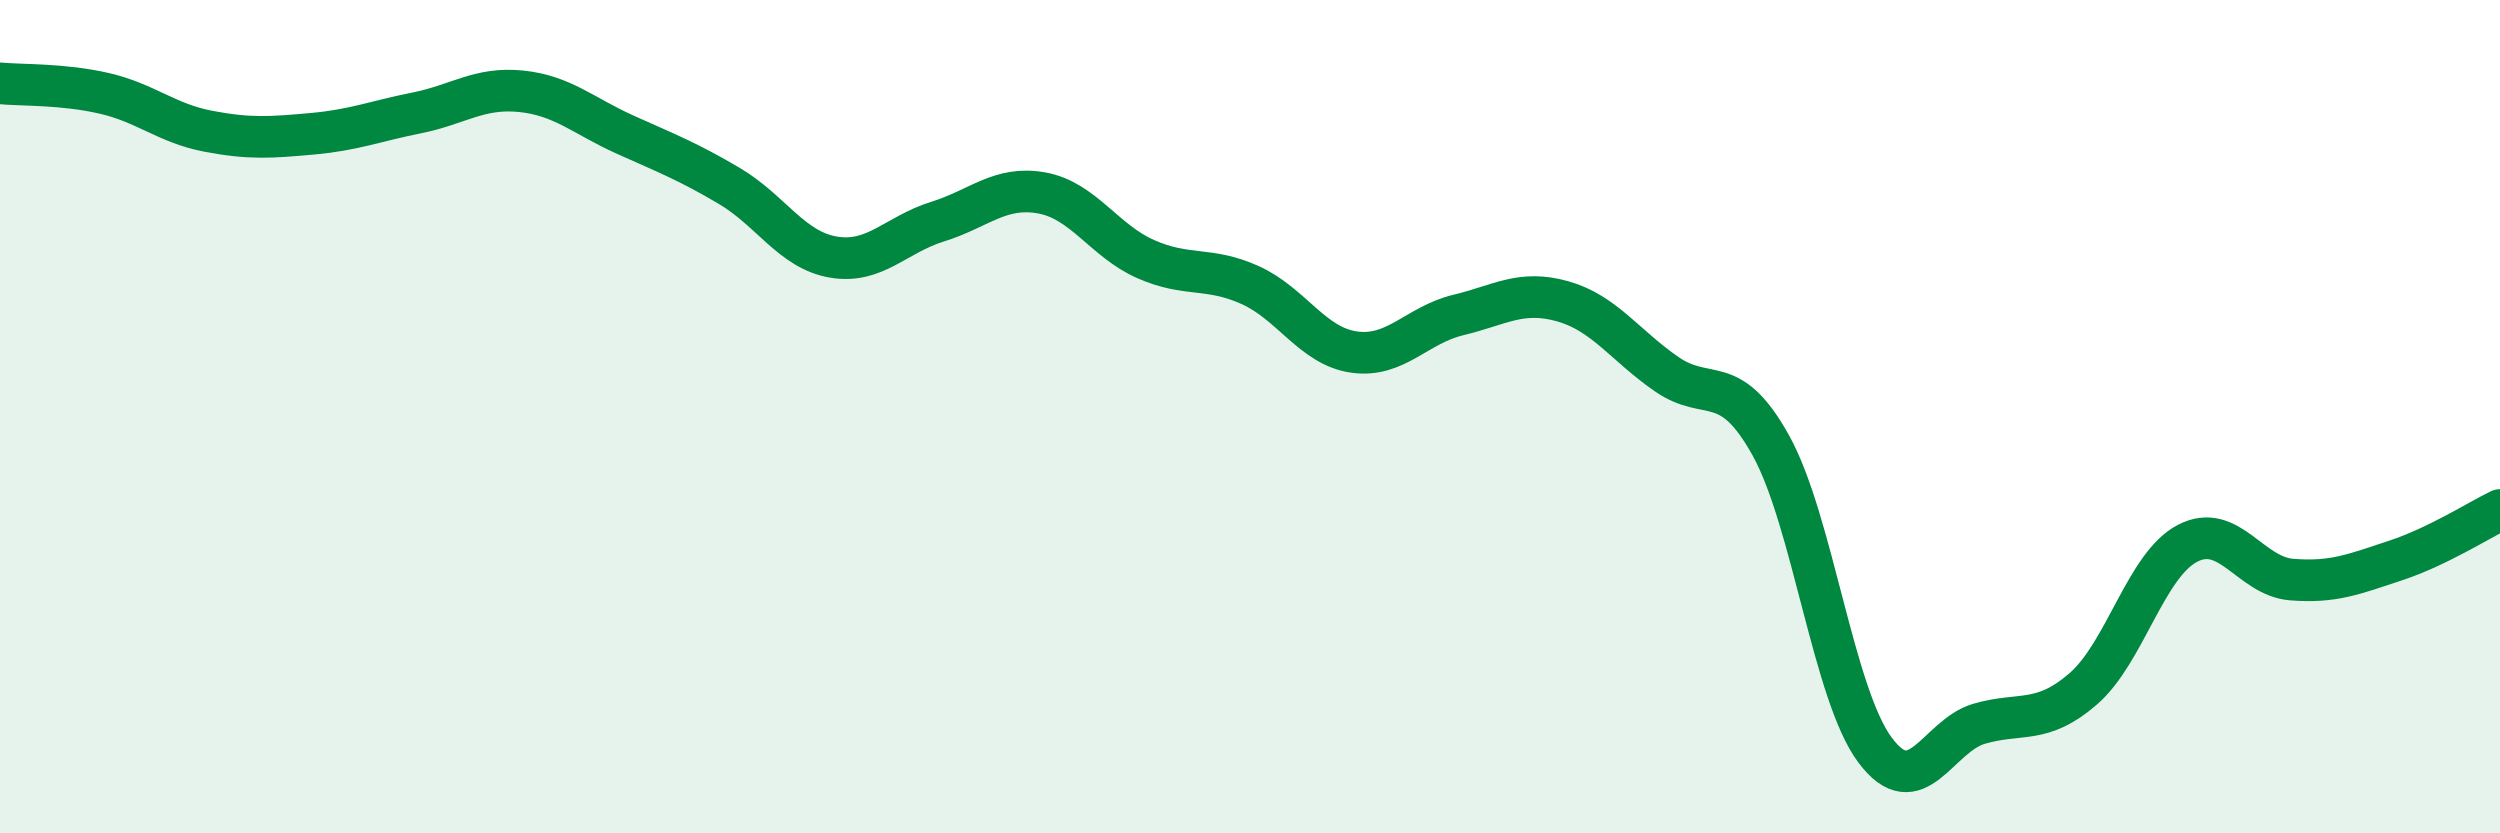
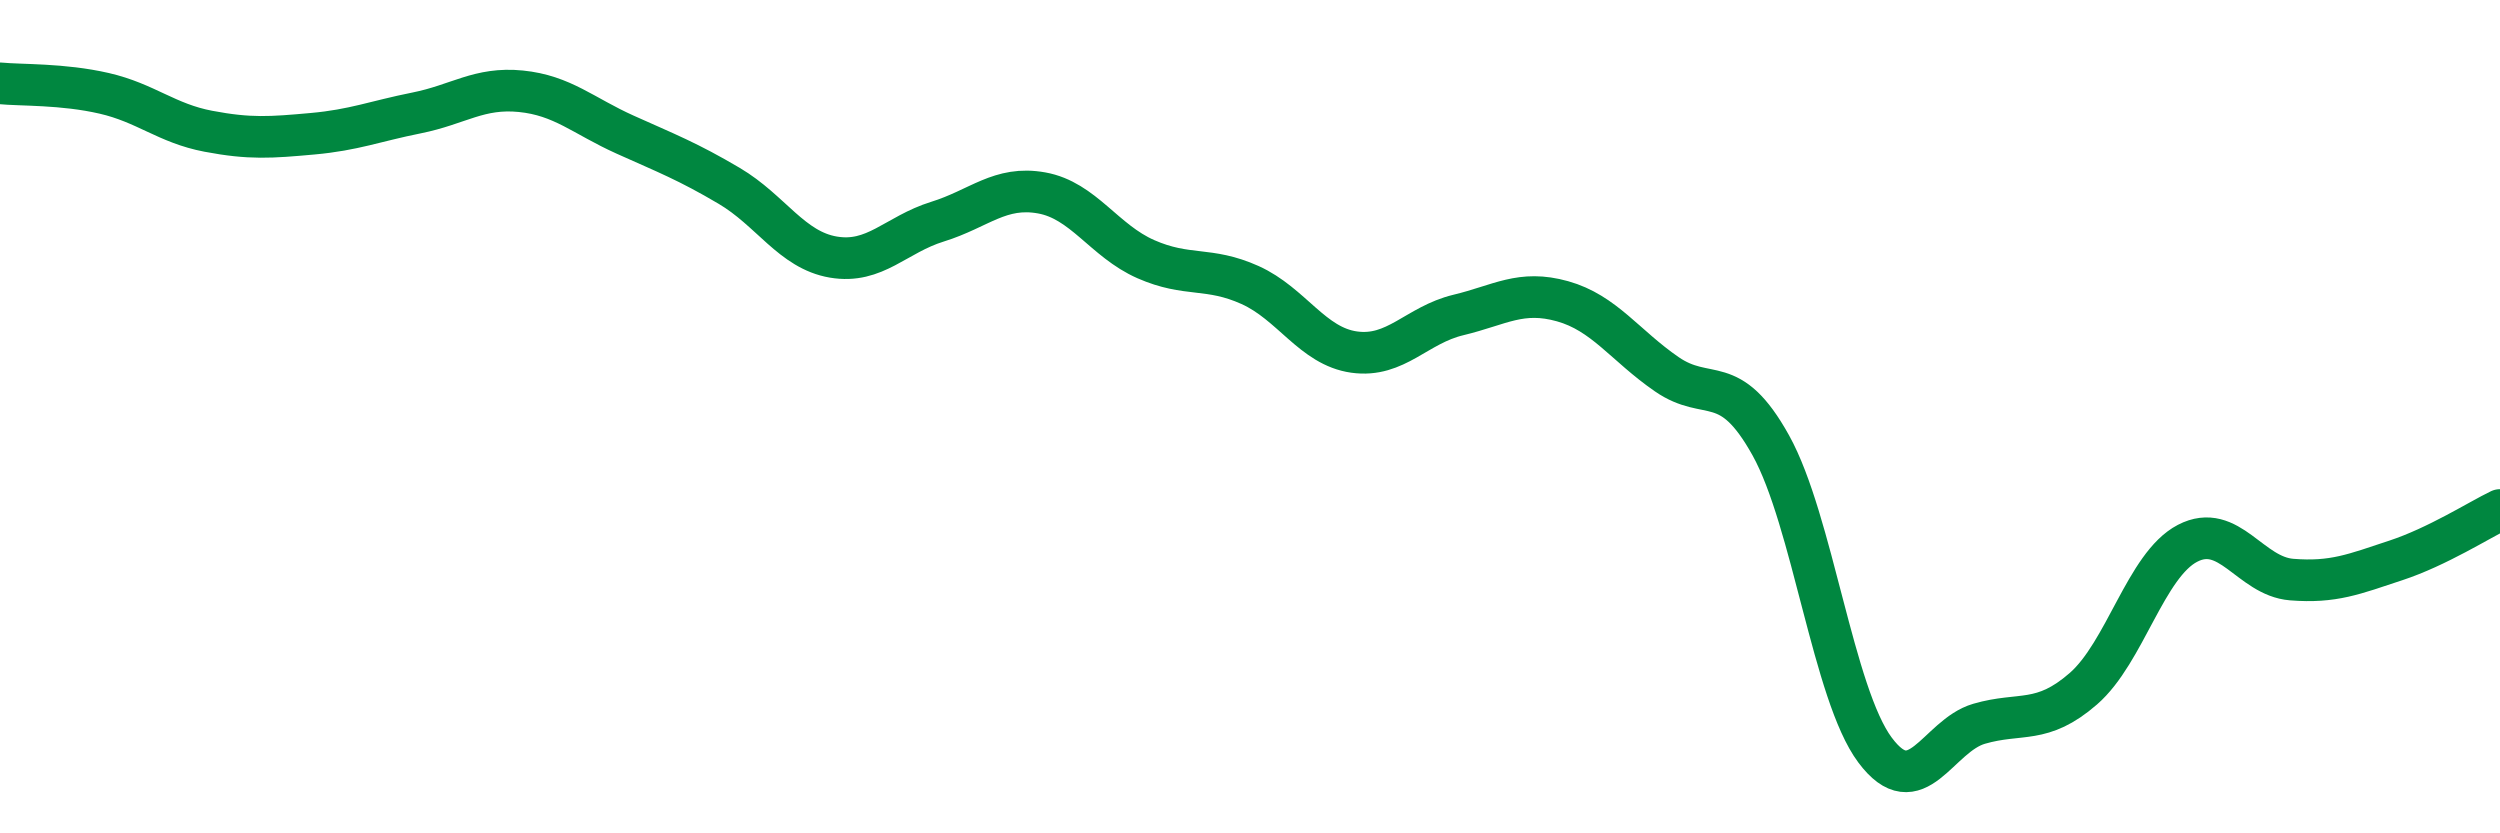
<svg xmlns="http://www.w3.org/2000/svg" width="60" height="20" viewBox="0 0 60 20">
-   <path d="M 0,2 C 0.5,2.05 1.5,2.01 2.5,2.24 C 3.5,2.47 4,2.96 5,3.15 C 6,3.34 6.5,3.3 7.5,3.21 C 8.5,3.12 9,2.91 10,2.71 C 11,2.51 11.5,2.09 12.5,2.19 C 13.5,2.29 14,2.78 15,3.23 C 16,3.68 16.5,3.87 17.5,4.46 C 18.5,5.05 19,6 20,6.17 C 21,6.34 21.5,5.63 22.5,5.32 C 23.5,5.01 24,4.45 25,4.63 C 26,4.81 26.5,5.78 27.5,6.22 C 28.5,6.66 29,6.39 30,6.84 C 31,7.29 31.5,8.31 32.5,8.45 C 33.5,8.59 34,7.8 35,7.56 C 36,7.32 36.5,6.95 37.5,7.23 C 38.5,7.51 39,8.29 40,8.98 C 41,9.67 41.5,8.89 42.5,10.69 C 43.5,12.49 44,16.66 45,18 C 46,19.34 46.5,17.66 47.5,17.37 C 48.5,17.08 49,17.4 50,16.53 C 51,15.66 51.5,13.56 52.5,13.04 C 53.5,12.52 54,13.83 55,13.91 C 56,13.99 56.5,13.78 57.5,13.45 C 58.5,13.12 59.5,12.48 60,12.24L60 20L0 20Z" fill="#008740" opacity="0.1" stroke-linecap="round" stroke-linejoin="round" />
  <path d="M 0,2 C 0.5,2.05 1.5,2.01 2.5,2.24 C 3.5,2.47 4,2.96 5,3.15 C 6,3.34 6.5,3.3 7.5,3.21 C 8.5,3.12 9,2.91 10,2.71 C 11,2.51 11.5,2.09 12.5,2.19 C 13.5,2.29 14,2.78 15,3.23 C 16,3.68 16.5,3.87 17.5,4.46 C 18.5,5.05 19,6 20,6.17 C 21,6.34 21.5,5.63 22.5,5.32 C 23.5,5.01 24,4.45 25,4.63 C 26,4.81 26.5,5.78 27.5,6.22 C 28.5,6.66 29,6.39 30,6.84 C 31,7.29 31.5,8.31 32.5,8.45 C 33.5,8.59 34,7.8 35,7.56 C 36,7.32 36.5,6.95 37.5,7.23 C 38.5,7.51 39,8.29 40,8.98 C 41,9.67 41.5,8.89 42.5,10.69 C 43.5,12.49 44,16.66 45,18 C 46,19.34 46.5,17.66 47.5,17.37 C 48.5,17.08 49,17.4 50,16.53 C 51,15.66 51.5,13.56 52.5,13.04 C 53.5,12.52 54,13.83 55,13.91 C 56,13.99 56.5,13.78 57.5,13.45 C 58.5,13.12 59.5,12.48 60,12.24" stroke="#008740" stroke-width="1" fill="none" stroke-linecap="round" stroke-linejoin="round" />
</svg>